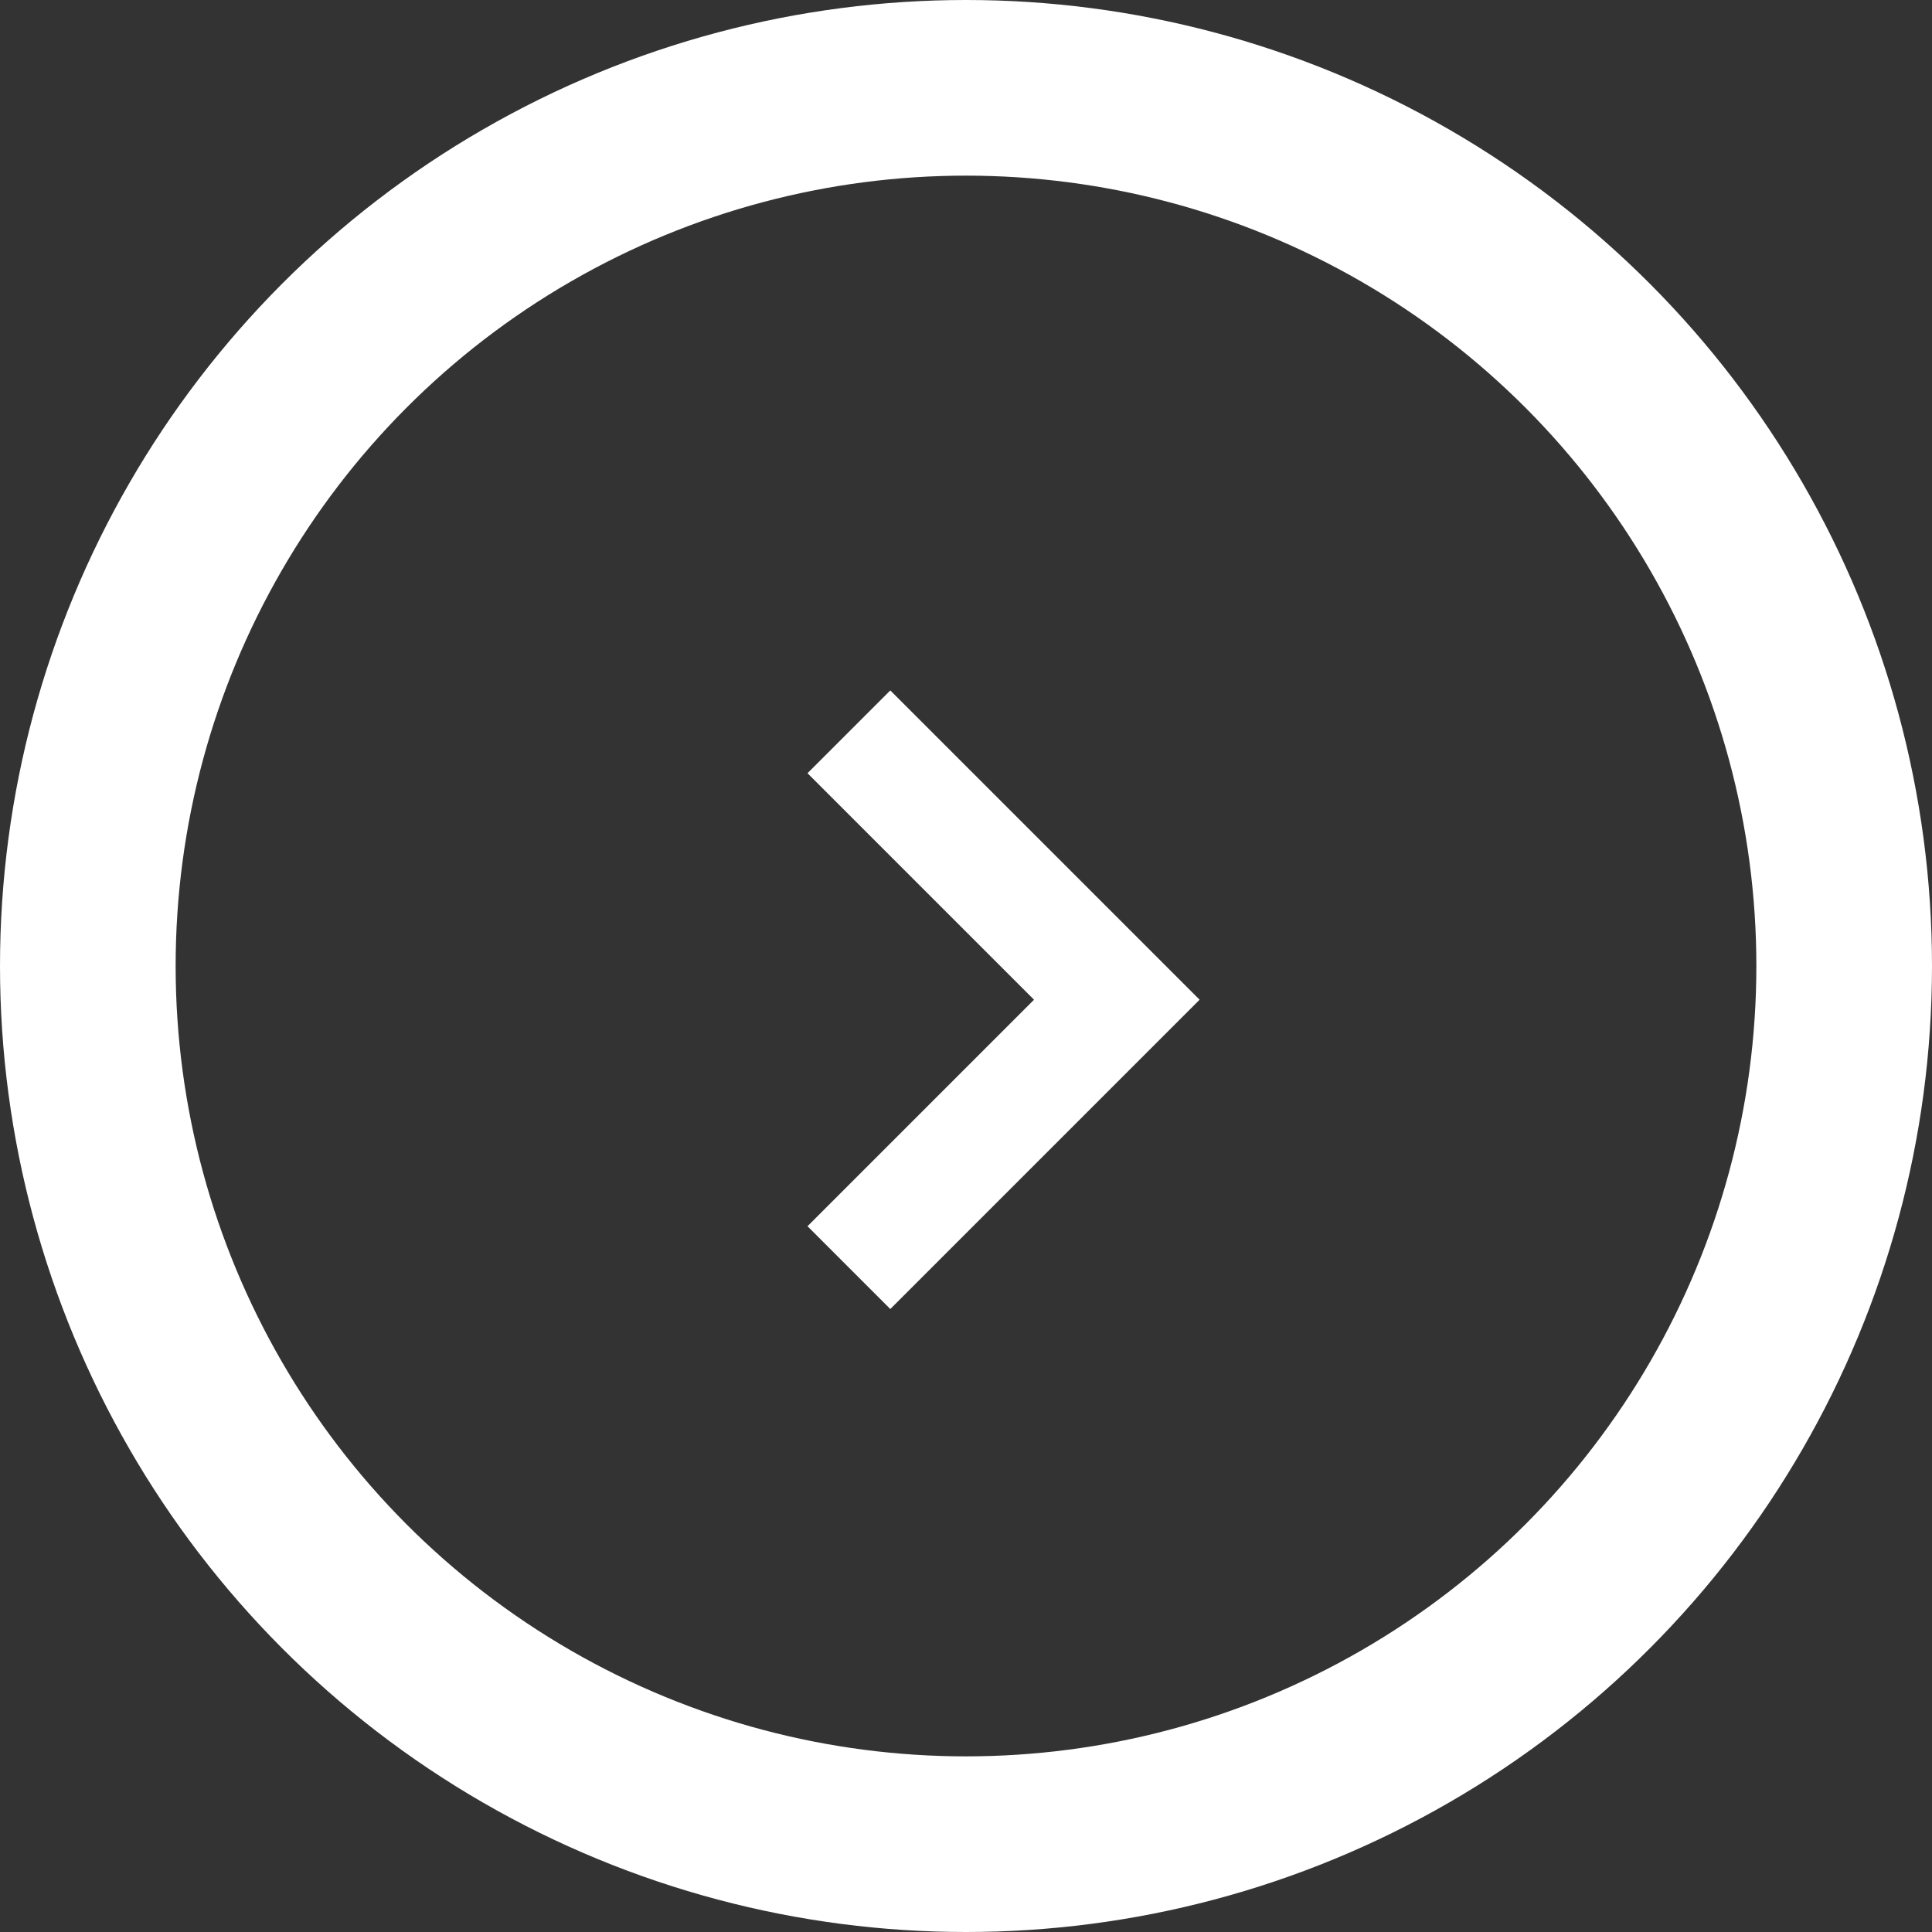
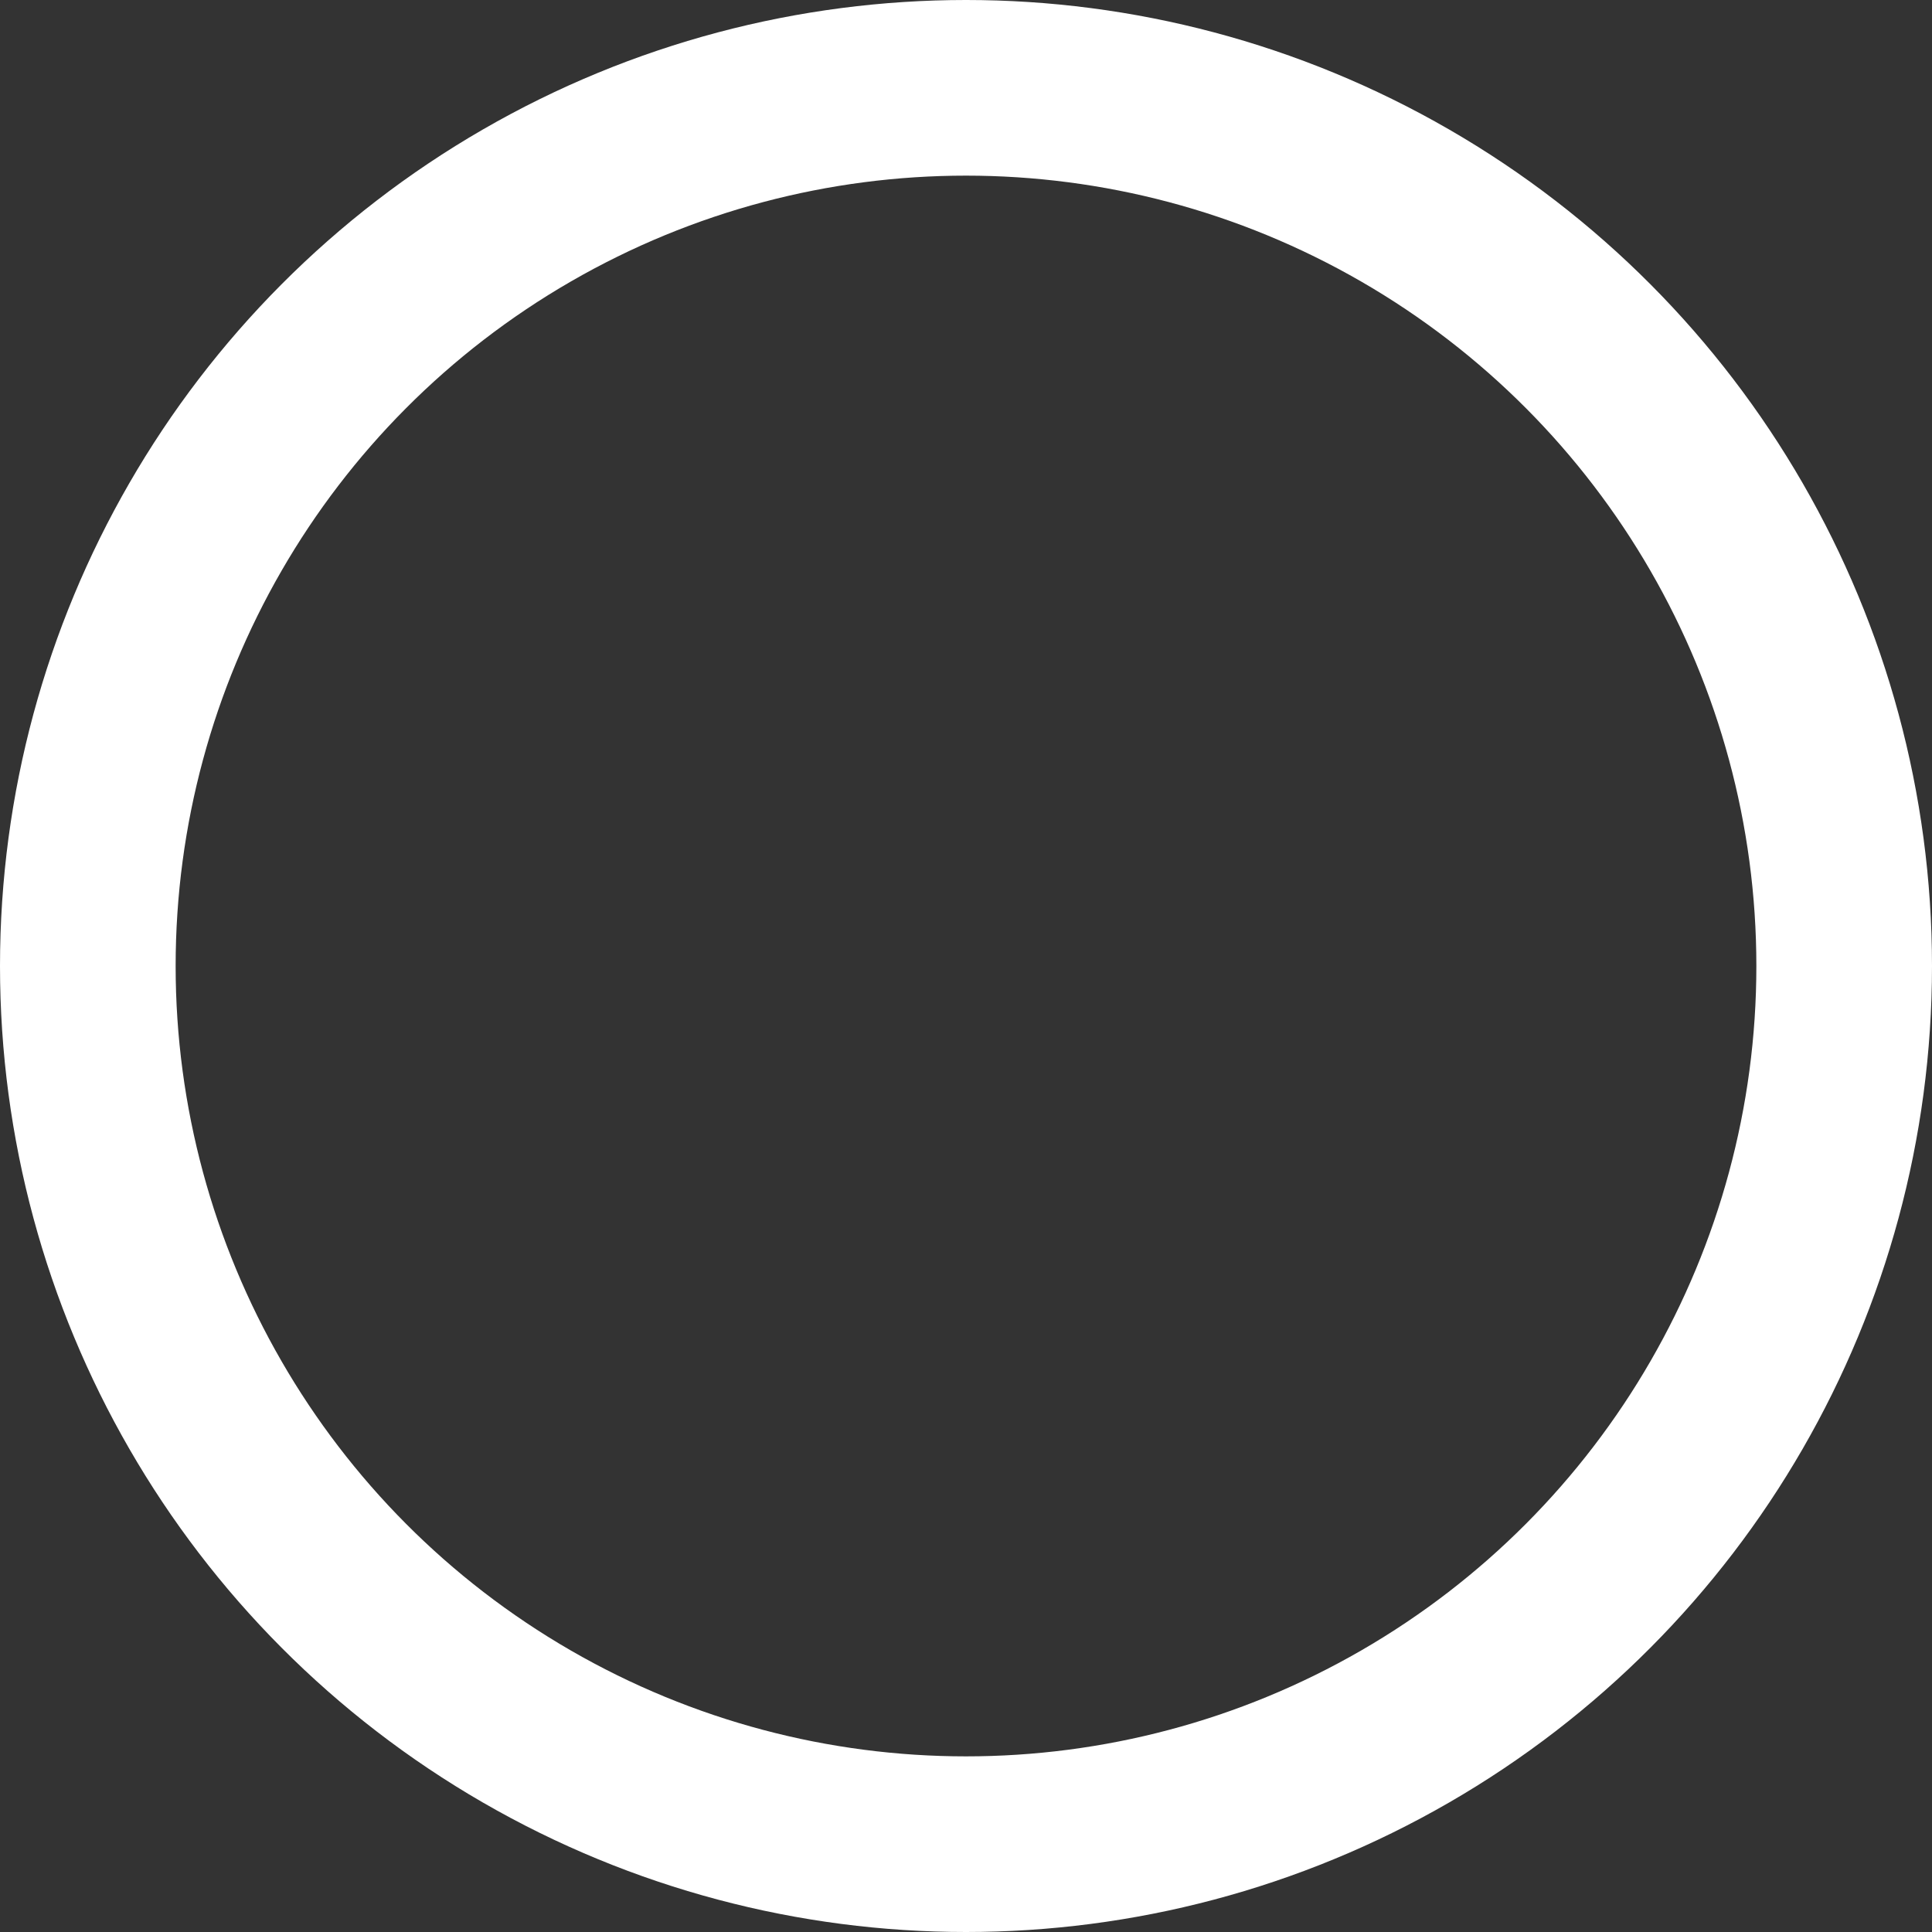
<svg xmlns="http://www.w3.org/2000/svg" width="33" height="33" viewBox="0 0 33 33">
  <rect x="0" y="0" width="33" height="33" fill="#333333" stroke="none" />
  <g transform="translate(0.5 0.5)">
    <circle cx="15" cy="15" r="15" transform="translate(1 1)" fill="none" stroke="#fff" stroke-miterlimit="10" stroke-width="3" />
-     <path d="M14.3,13.13l4.576,4.576L14.3,22.282" transform="translate(-0.3 -1.13)" fill="none" stroke="#fff" stroke-miterlimit="10" stroke-width="2" />
  </g>
</svg>